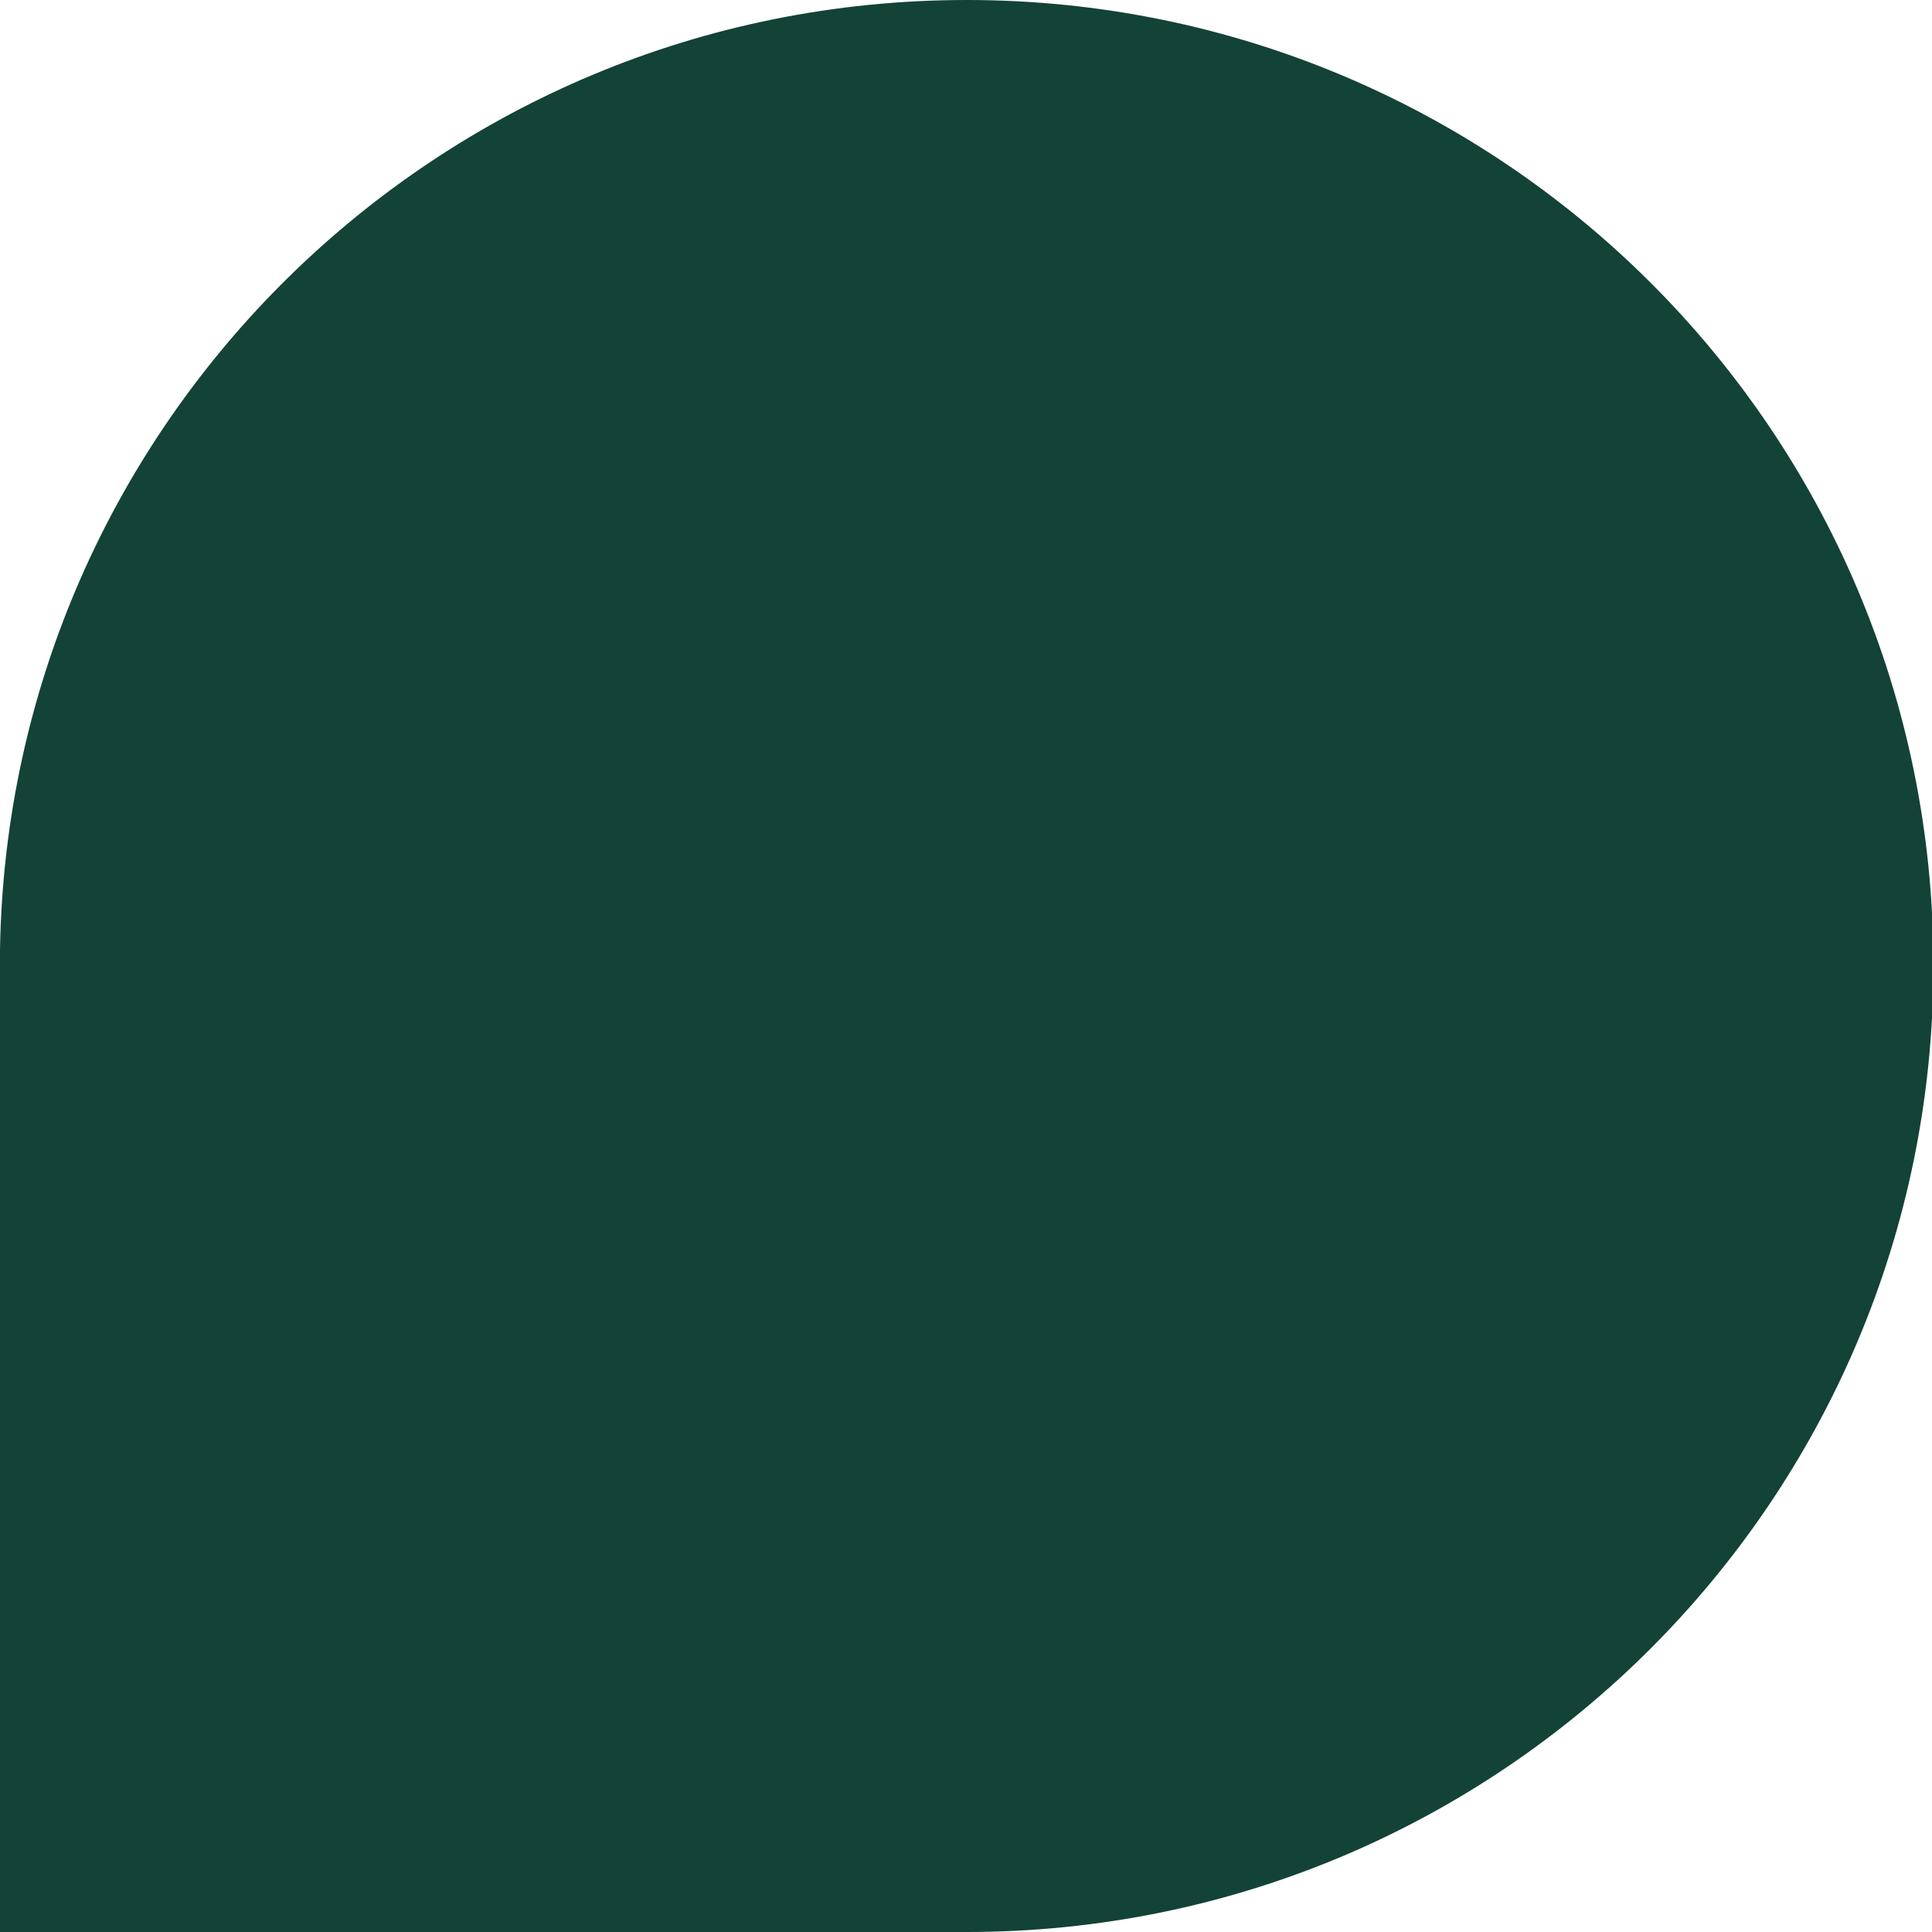
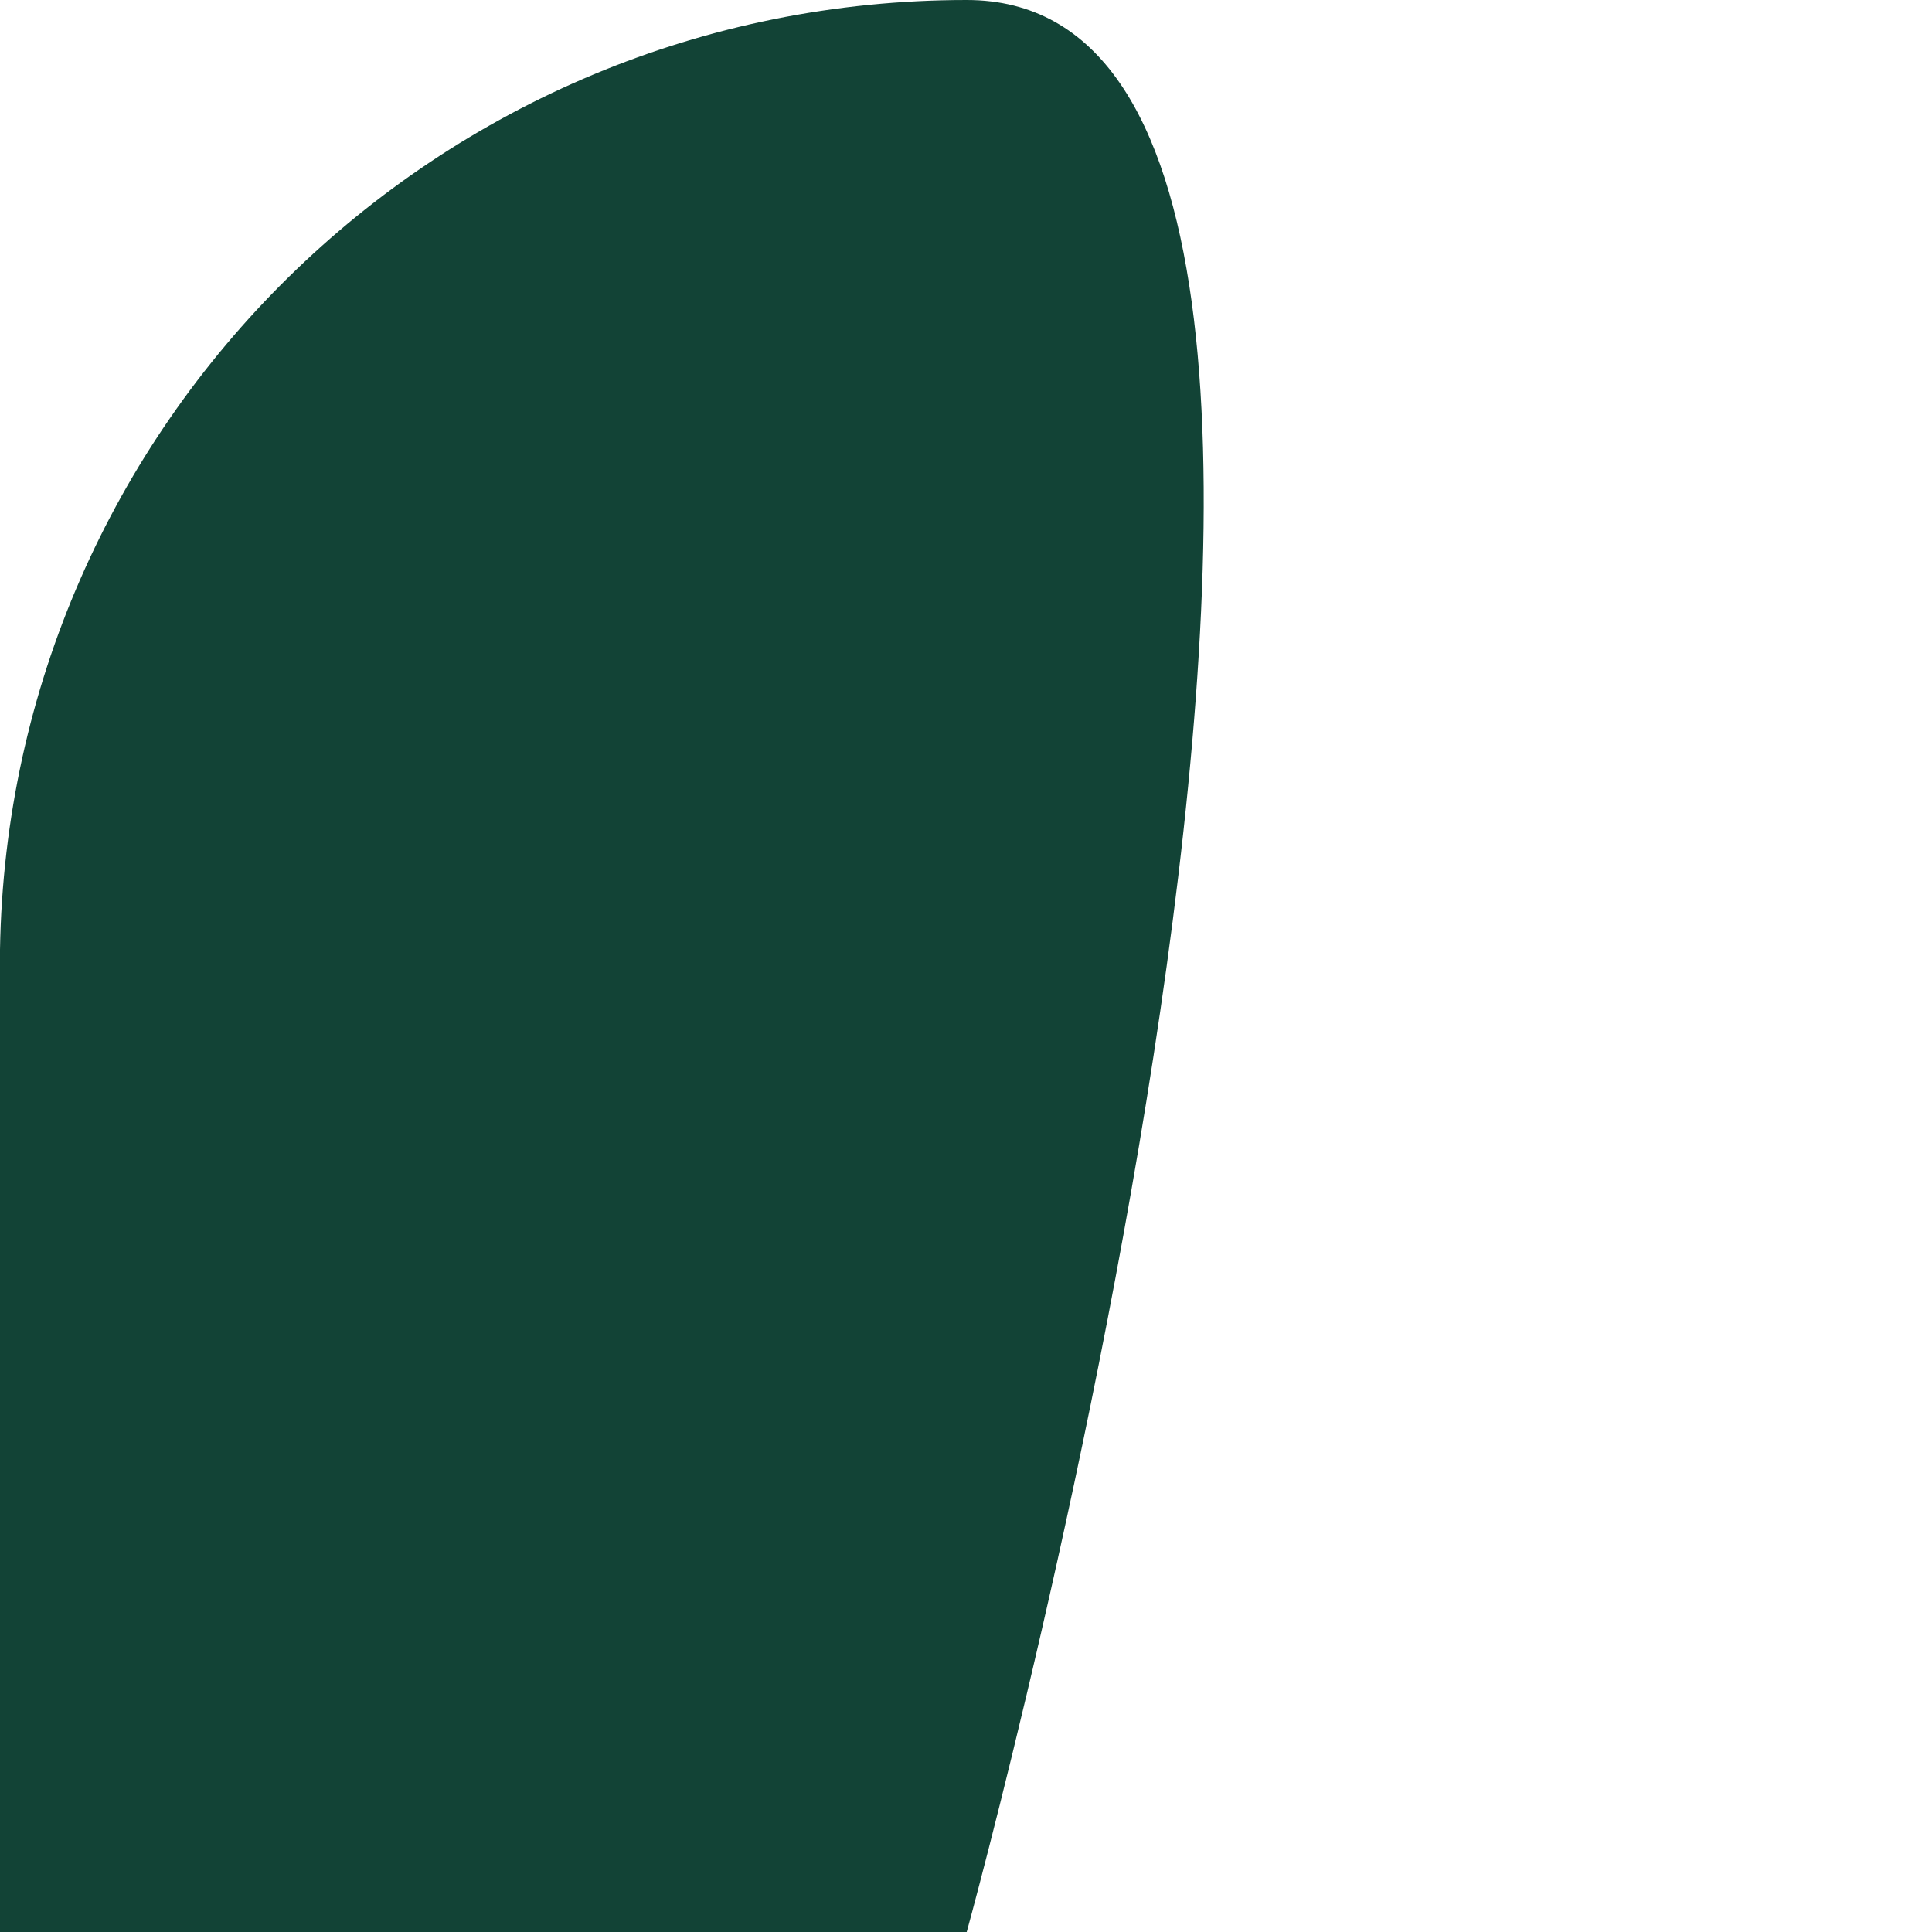
<svg xmlns="http://www.w3.org/2000/svg" id="Ebene_2" data-name="Ebene 2" viewBox="0 0 13.55 13.55">
  <defs>
    <style>
      .cls-1 {
        fill: #124336;
        fill-rule: evenodd;
      }
    </style>
  </defs>
  <g id="artwork">
-     <path class="cls-1" d="M6.78,0C3.07,0,.06,2.97,0,6.66h0s0,6.89,0,6.89h6.78c3.74,0,6.78-3.03,6.78-6.78S10.52,0,6.78,0h0Z" />
+     <path class="cls-1" d="M6.78,0C3.07,0,.06,2.97,0,6.66h0s0,6.89,0,6.89h6.78S10.52,0,6.78,0h0Z" />
  </g>
</svg>